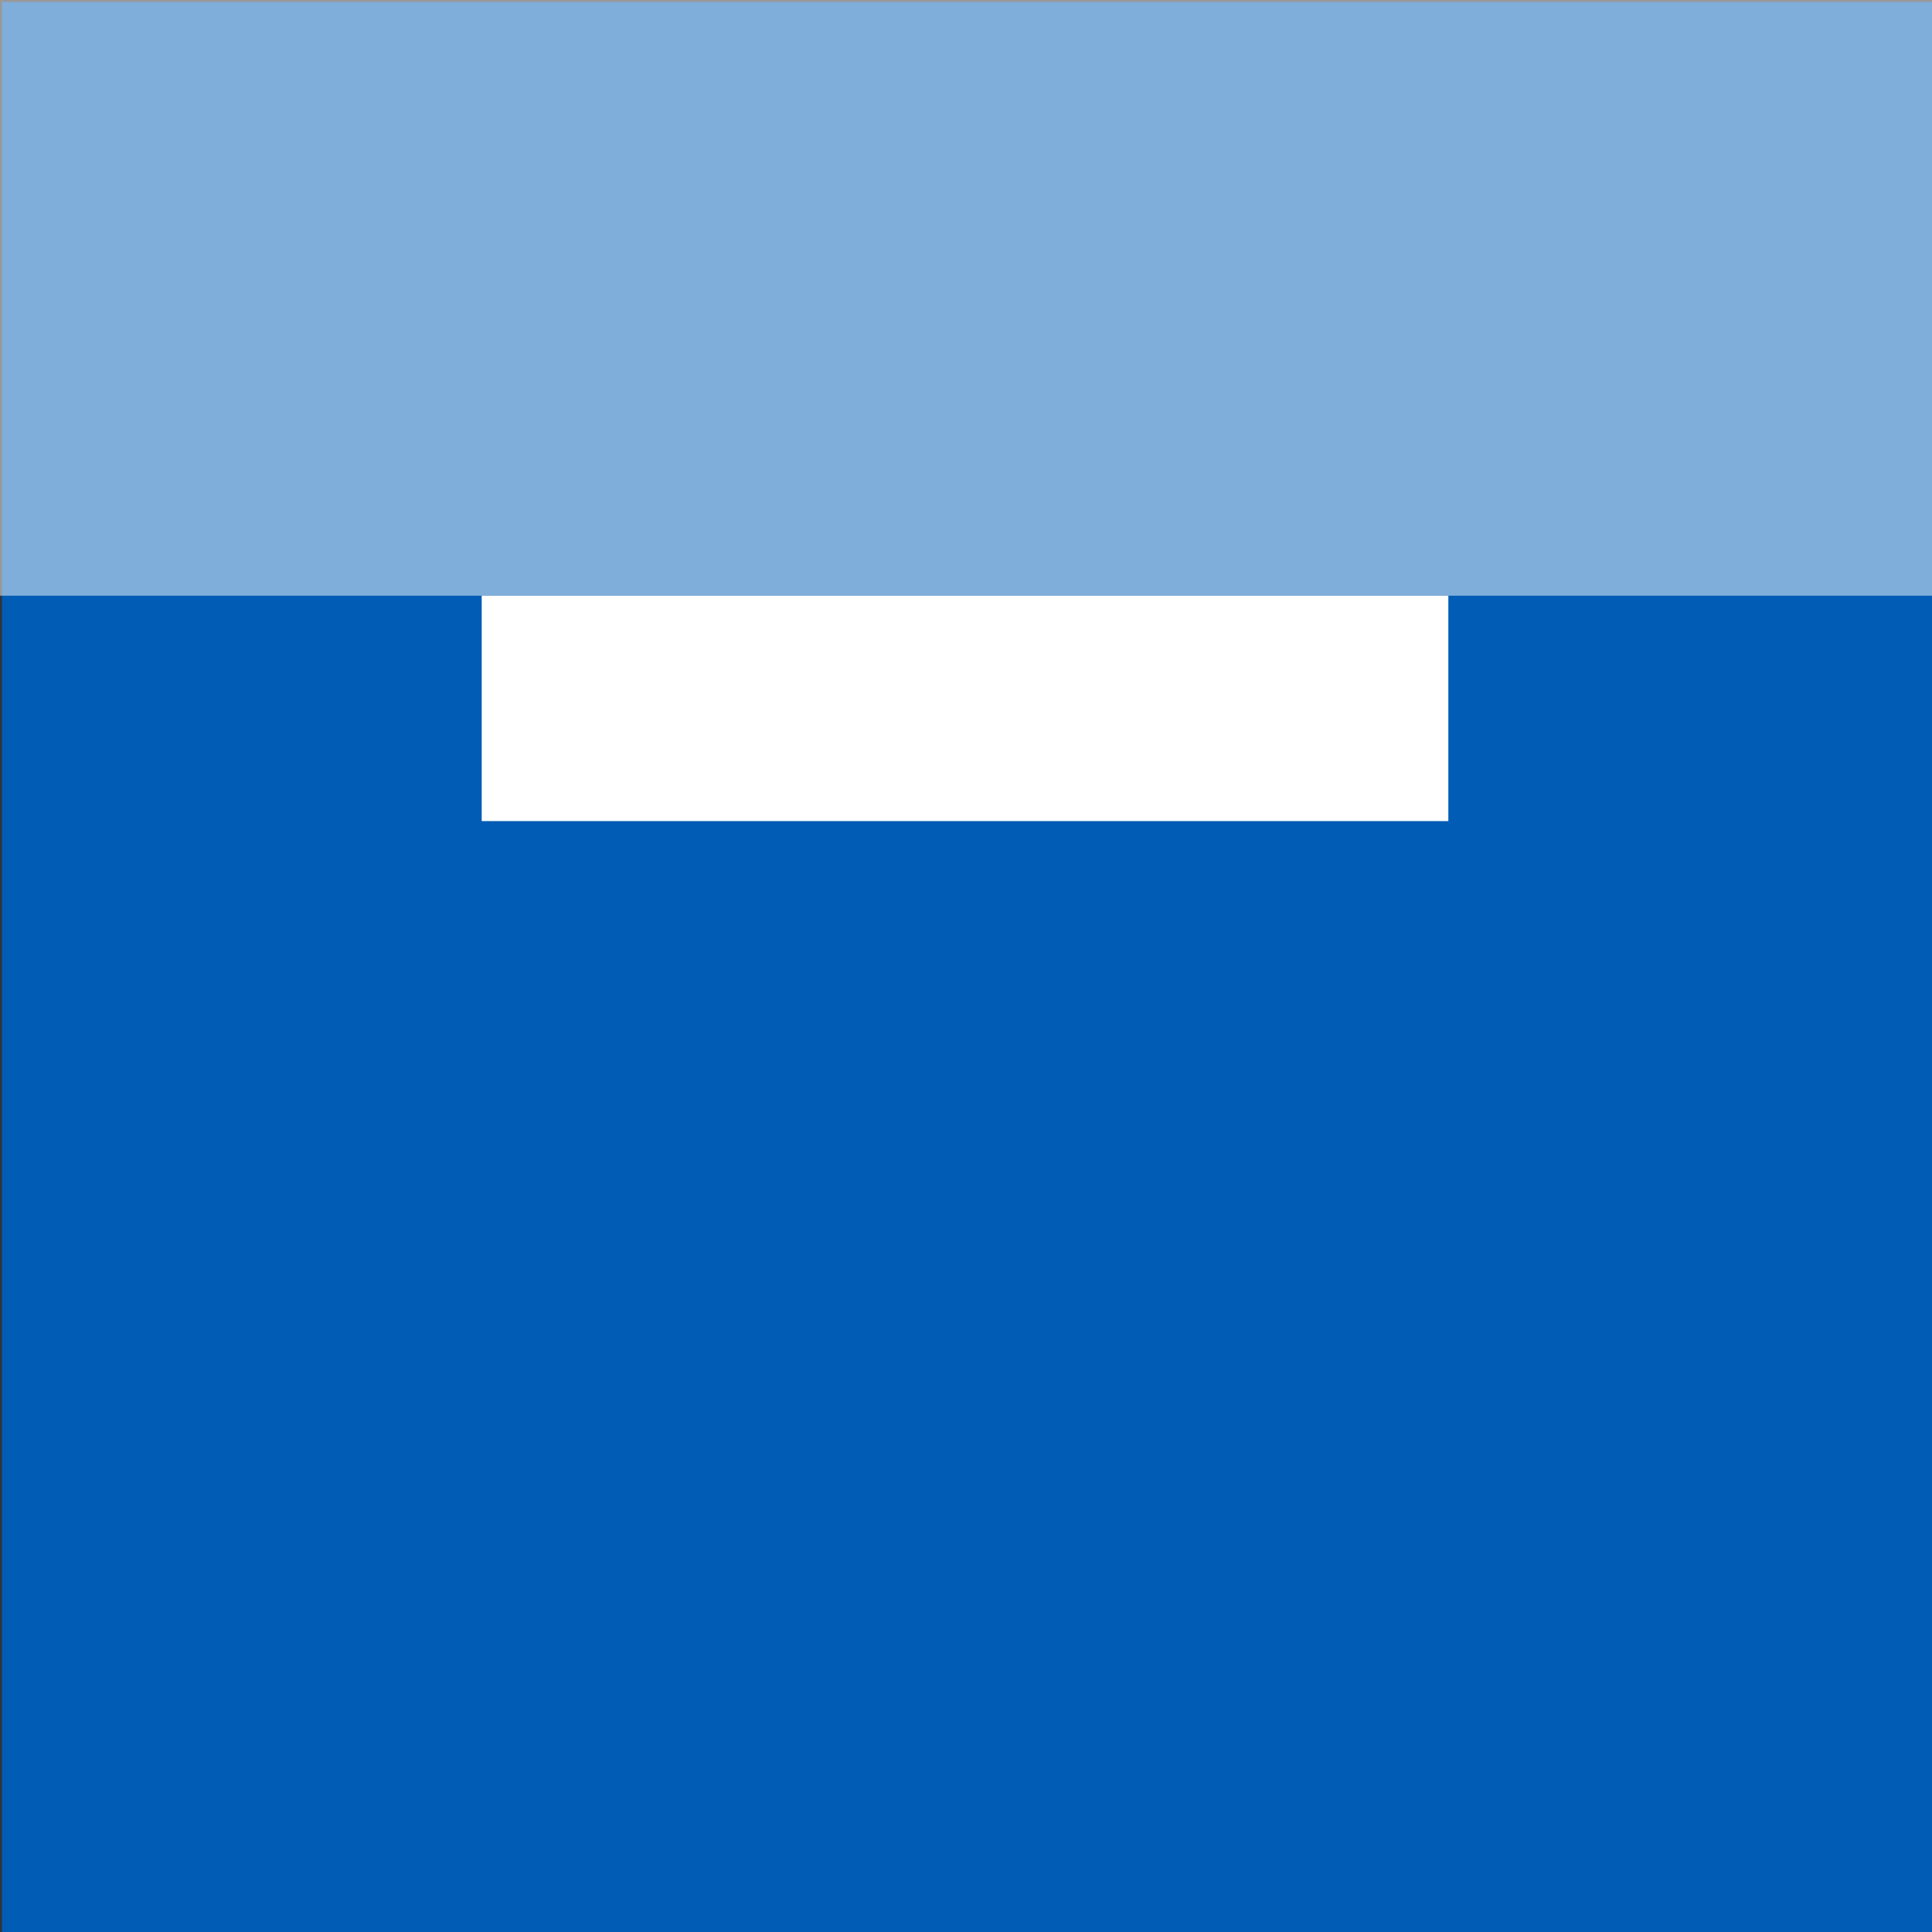
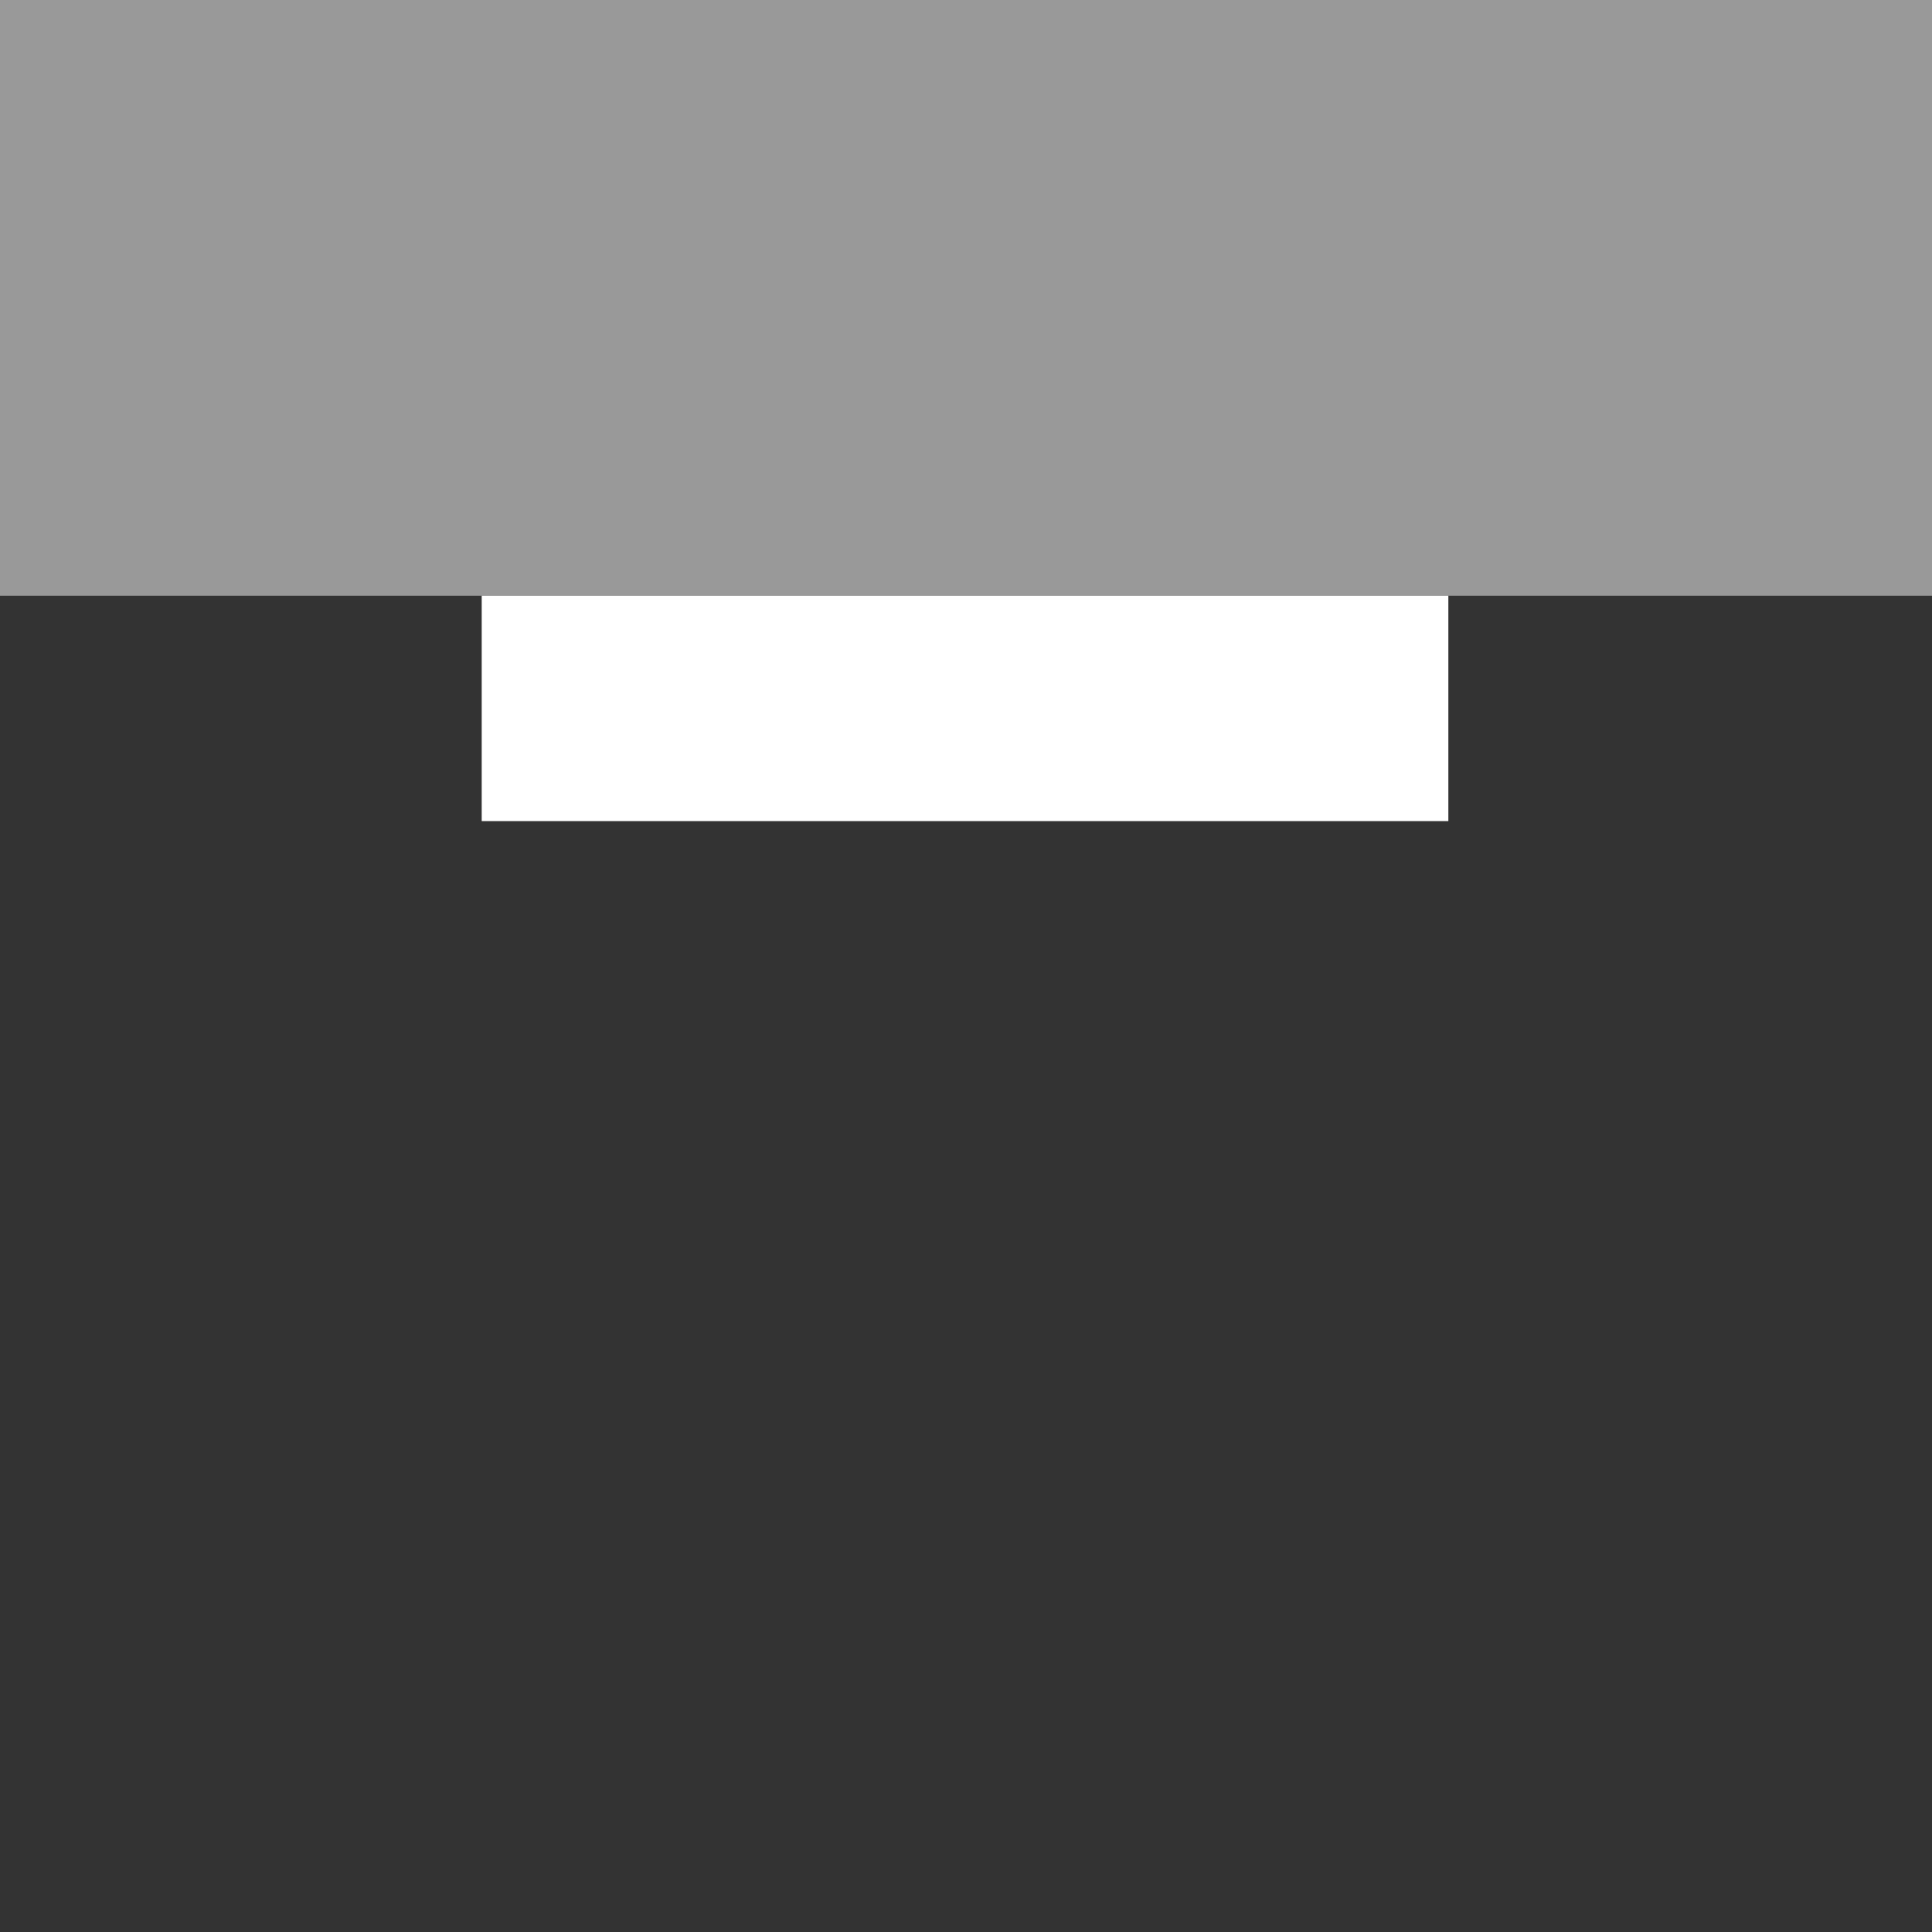
<svg xmlns="http://www.w3.org/2000/svg" version="1.1" x="0px" y="0px" viewBox="0 0 300 300" style="enable-background:new 0 0 300 300;" xml:space="preserve">
  <rect x="0" y="0" width="300" height="300" fill="#333333" stroke="none" />
  <style type="text/css">
	.st0{fill:#005CB5;}
	.st1{opacity:0.5;fill:#FFFFFF;}
	.st2{fill:#FFFFFF;}
	.st3{display:none;}
	.st4{display:inline;opacity:0.5;fill:#FFFFFF;}
	.st5{display:inline;fill:#FFFFFF;}
</style>
  <g id="Layer_4">
-     <rect x="0.3" y="0.3" class="st0" width="299.7" height="299.7" />
-   </g>
+     </g>
  <g id="Layer_1">
    <rect x="-0.2" class="st1" width="300.2" height="92.5" />
    <rect x="74.8" y="92.5" class="st2" width="150.1" height="35" />
  </g>
  <g id="Layer_2" class="st3">
    <rect x="-0.2" class="st4" width="300.2" height="92.5" />
-     <rect x="74.8" y="180.1" class="st5" width="150.1" height="35" />
-     <rect x="111.1" y="92.5" class="st5" width="2.5" height="87.5" />
    <rect x="186.2" y="92.5" class="st5" width="2.5" height="87.5" />
  </g>
  <g id="Layer_3" class="st3">
-     <rect x="-0.2" class="st4" width="300.2" height="92.5" />
    <rect x="74.8" y="57.5" class="st5" width="150.1" height="35" />
  </g>
</svg>